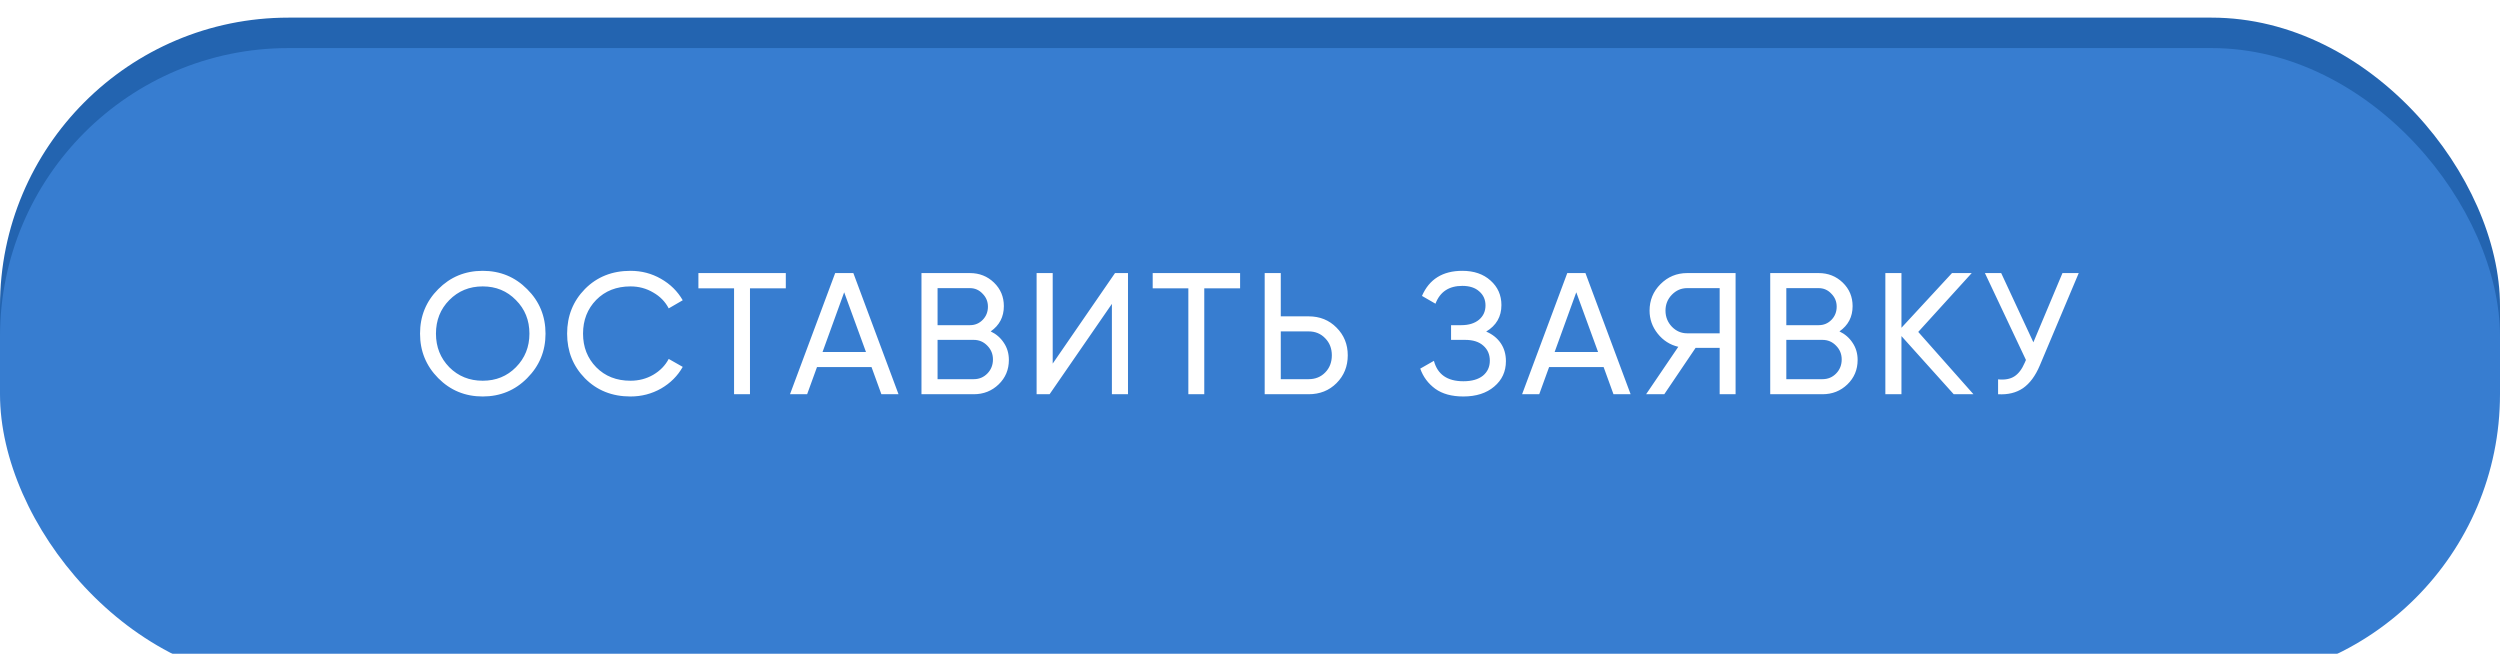
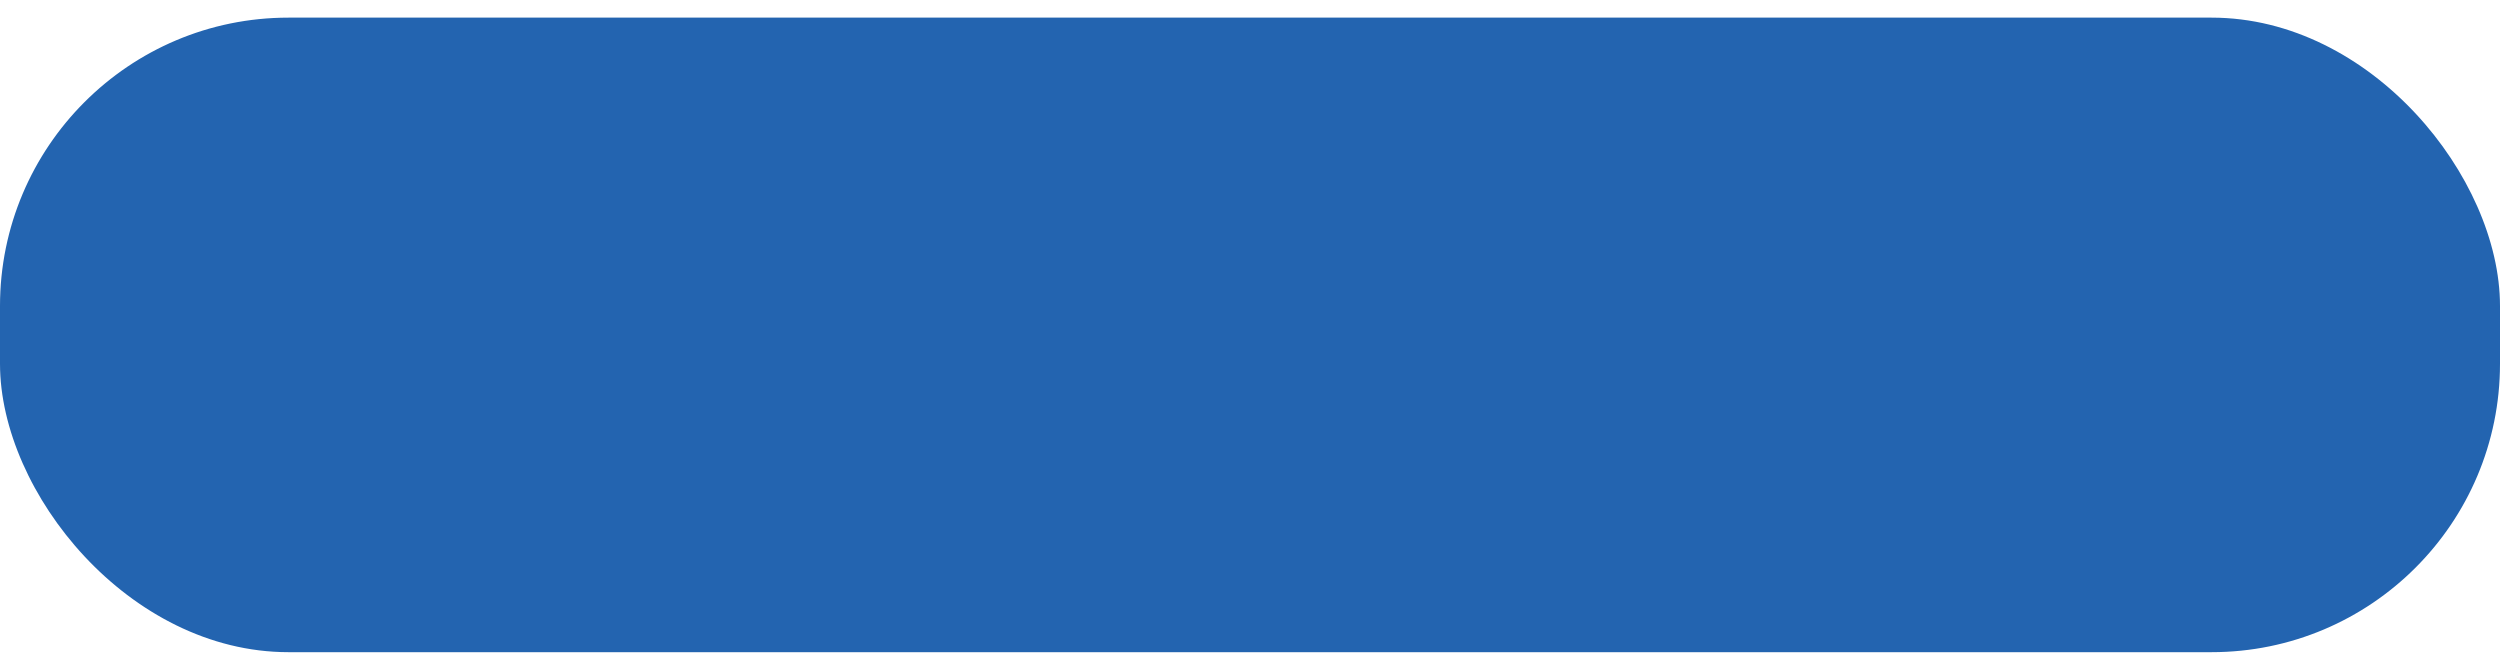
<svg xmlns="http://www.w3.org/2000/svg" width="260" height="68" viewBox="0 0 260 68" fill="none">
  <rect y="1.834" width="260" height="65.992" rx="30" fill="url(#paint0_linear_8_3760)" />
  <g filter="url(#filter0_i_8_3760)">
-     <rect width="260" height="65.992" rx="30" fill="#377DD0" />
-   </g>
-   <path d="M54.826 39.326C53.566 40.598 52.024 41.234 50.2 41.234C48.376 41.234 46.834 40.598 45.574 39.326C44.314 38.054 43.684 36.512 43.684 34.7C43.684 32.876 44.314 31.334 45.574 30.074C46.834 28.802 48.376 28.166 50.2 28.166C52.024 28.166 53.566 28.802 54.826 30.074C56.098 31.334 56.734 32.876 56.734 34.7C56.734 36.512 56.098 38.054 54.826 39.326ZM46.726 38.192C47.662 39.128 48.82 39.596 50.2 39.596C51.58 39.596 52.732 39.128 53.656 38.192C54.592 37.244 55.06 36.08 55.06 34.7C55.06 33.308 54.592 32.144 53.656 31.208C52.732 30.26 51.58 29.786 50.2 29.786C48.82 29.786 47.662 30.26 46.726 31.208C45.802 32.144 45.34 33.308 45.34 34.7C45.34 36.08 45.802 37.244 46.726 38.192ZM65.569 41.234C63.66 41.234 62.083 40.604 60.834 39.344C59.599 38.084 58.98 36.536 58.98 34.7C58.98 32.864 59.599 31.316 60.834 30.056C62.083 28.796 63.66 28.166 65.569 28.166C66.721 28.166 67.776 28.442 68.737 28.994C69.709 29.546 70.465 30.29 71.004 31.226L69.546 32.072C69.186 31.376 68.647 30.824 67.927 30.416C67.219 29.996 66.433 29.786 65.569 29.786C64.117 29.786 62.928 30.254 62.005 31.19C61.093 32.126 60.636 33.296 60.636 34.7C60.636 36.092 61.093 37.256 62.005 38.192C62.928 39.128 64.117 39.596 65.569 39.596C66.433 39.596 67.219 39.392 67.927 38.984C68.647 38.564 69.186 38.012 69.546 37.328L71.004 38.156C70.477 39.092 69.727 39.842 68.754 40.406C67.782 40.958 66.721 41.234 65.569 41.234ZM81.724 28.4V29.984H77.998V41H76.342V29.984H72.634V28.4H81.724ZM91.664 41L90.638 38.174H84.968L83.942 41H82.16L86.858 28.4H88.748L93.446 41H91.664ZM85.544 36.608H90.062L87.794 30.398L85.544 36.608ZM103.033 34.466C103.609 34.742 104.065 35.138 104.401 35.654C104.749 36.17 104.923 36.764 104.923 37.436C104.923 38.444 104.569 39.29 103.861 39.974C103.153 40.658 102.289 41 101.269 41H95.833V28.4H100.873C101.857 28.4 102.691 28.73 103.375 29.39C104.059 30.05 104.401 30.866 104.401 31.838C104.401 32.954 103.945 33.83 103.033 34.466ZM100.873 29.966H97.507V33.818H100.873C101.401 33.818 101.845 33.632 102.205 33.26C102.565 32.888 102.745 32.432 102.745 31.892C102.745 31.364 102.559 30.914 102.187 30.542C101.827 30.158 101.389 29.966 100.873 29.966ZM101.269 39.434C101.833 39.434 102.307 39.236 102.691 38.84C103.075 38.444 103.267 37.958 103.267 37.382C103.267 36.818 103.069 36.338 102.673 35.942C102.289 35.546 101.821 35.348 101.269 35.348H97.507V39.434H101.269ZM115.637 41V31.604L109.157 41H107.807V28.4H109.481V37.814L115.961 28.4H117.311V41H115.637ZM128.97 28.4V29.984H125.244V41H123.588V29.984H119.88V28.4H128.97ZM136.099 32.9C137.263 32.9 138.229 33.29 138.997 34.07C139.777 34.85 140.167 35.81 140.167 36.95C140.167 38.102 139.777 39.068 138.997 39.848C138.229 40.616 137.263 41 136.099 41H131.527V28.4H133.201V32.9H136.099ZM136.099 39.434C136.795 39.434 137.371 39.2 137.827 38.732C138.283 38.264 138.511 37.67 138.511 36.95C138.511 36.242 138.283 35.654 137.827 35.186C137.371 34.706 136.795 34.466 136.099 34.466H133.201V39.434H136.099ZM154.564 34.484C155.212 34.76 155.716 35.162 156.076 35.69C156.436 36.218 156.616 36.842 156.616 37.562C156.616 38.642 156.208 39.524 155.392 40.208C154.588 40.892 153.52 41.234 152.188 41.234C150.976 41.234 149.998 40.964 149.254 40.424C148.522 39.884 148.006 39.188 147.706 38.336L149.128 37.526C149.5 38.942 150.52 39.65 152.188 39.65C153.064 39.65 153.742 39.458 154.222 39.074C154.702 38.678 154.942 38.156 154.942 37.508C154.942 36.86 154.714 36.338 154.258 35.942C153.814 35.546 153.19 35.348 152.386 35.348H150.91V33.818H151.972C152.74 33.818 153.352 33.632 153.808 33.26C154.264 32.876 154.492 32.378 154.492 31.766C154.492 31.166 154.276 30.68 153.844 30.308C153.424 29.924 152.836 29.732 152.08 29.732C150.688 29.732 149.758 30.35 149.29 31.586L147.886 30.776C148.642 29.036 150.04 28.166 152.08 28.166C153.292 28.166 154.27 28.502 155.014 29.174C155.77 29.846 156.148 30.698 156.148 31.73C156.148 32.93 155.62 33.848 154.564 34.484ZM167.802 41L166.776 38.174H161.106L160.08 41H158.298L162.996 28.4H164.886L169.584 41H167.802ZM161.682 36.608H166.2L163.932 30.398L161.682 36.608ZM180.501 28.4V41H178.845V36.176H176.343L173.085 41H171.195L174.543 36.068C173.679 35.864 172.965 35.408 172.401 34.7C171.837 33.992 171.555 33.194 171.555 32.306C171.555 31.226 171.933 30.308 172.689 29.552C173.457 28.784 174.381 28.4 175.461 28.4H180.501ZM175.461 34.664H178.845V29.966H175.461C174.849 29.966 174.321 30.194 173.877 30.65C173.433 31.106 173.211 31.658 173.211 32.306C173.211 32.954 173.433 33.512 173.877 33.98C174.321 34.436 174.849 34.664 175.461 34.664ZM191.303 34.466C191.879 34.742 192.335 35.138 192.671 35.654C193.019 36.17 193.193 36.764 193.193 37.436C193.193 38.444 192.839 39.29 192.131 39.974C191.423 40.658 190.559 41 189.539 41H184.103V28.4H189.143C190.127 28.4 190.961 28.73 191.645 29.39C192.329 30.05 192.671 30.866 192.671 31.838C192.671 32.954 192.215 33.83 191.303 34.466ZM189.143 29.966H185.777V33.818H189.143C189.671 33.818 190.115 33.632 190.475 33.26C190.835 32.888 191.015 32.432 191.015 31.892C191.015 31.364 190.829 30.914 190.457 30.542C190.097 30.158 189.659 29.966 189.143 29.966ZM189.539 39.434C190.103 39.434 190.577 39.236 190.961 38.84C191.345 38.444 191.537 37.958 191.537 37.382C191.537 36.818 191.339 36.338 190.943 35.942C190.559 35.546 190.091 35.348 189.539 35.348H185.777V39.434H189.539ZM205.239 41H203.187L197.751 34.952V41H196.077V28.4H197.751V34.088L203.007 28.4H205.059L199.497 34.52L205.239 41ZM214.496 28.4H216.188L212.138 38.012C211.682 39.092 211.1 39.878 210.392 40.37C209.684 40.85 208.82 41.06 207.8 41V39.452C208.496 39.524 209.06 39.422 209.492 39.146C209.924 38.87 210.284 38.396 210.572 37.724L210.698 37.436L206.432 28.4H208.124L211.472 35.6L214.496 28.4Z" fill="white" />
+     </g>
  <defs>
    <filter id="filter0_i_8_3760" x="0" y="0" width="260" height="69.992" filterUnits="userSpaceOnUse" color-interpolation-filters="sRGB">
      <feFlood flood-opacity="0" result="BackgroundImageFix" />
      <feBlend mode="normal" in="SourceGraphic" in2="BackgroundImageFix" result="shape" />
      <feColorMatrix in="SourceAlpha" type="matrix" values="0 0 0 0 0 0 0 0 0 0 0 0 0 0 0 0 0 0 127 0" result="hardAlpha" />
      <feOffset dy="5" />
      <feGaussianBlur stdDeviation="2" />
      <feComposite in2="hardAlpha" operator="arithmetic" k2="-1" k3="1" />
      <feColorMatrix type="matrix" values="0 0 0 0 1 0 0 0 0 1 0 0 0 0 1 0 0 0 0.3 0" />
      <feBlend mode="normal" in2="shape" result="effect1_innerShadow_8_3760" />
    </filter>
    <linearGradient id="paint0_linear_8_3760" x1="180.375" y1="-18.024" x2="76.201" y2="89.543" gradientUnits="userSpaceOnUse">
      <stop stop-color="#2364B0" />
      <stop offset="1" stop-color="#2364B0" />
    </linearGradient>
  </defs>
</svg>